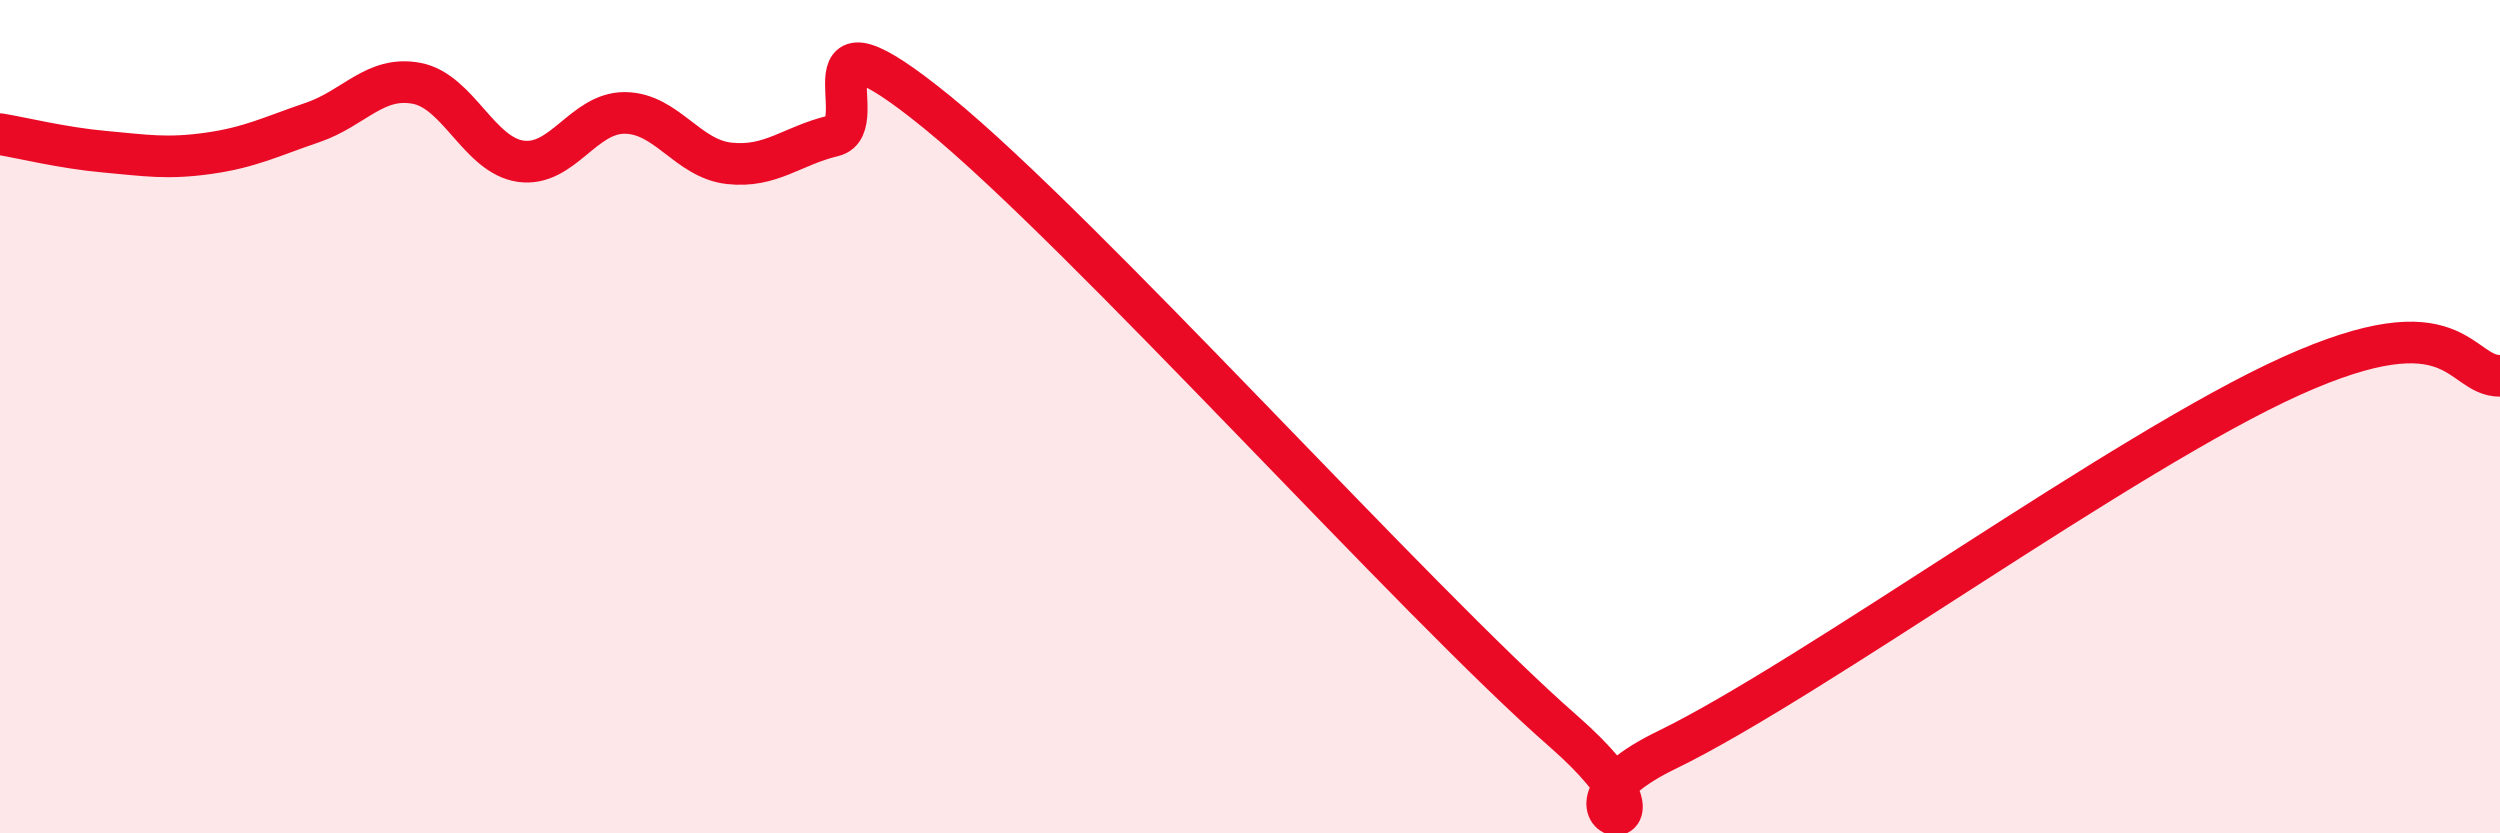
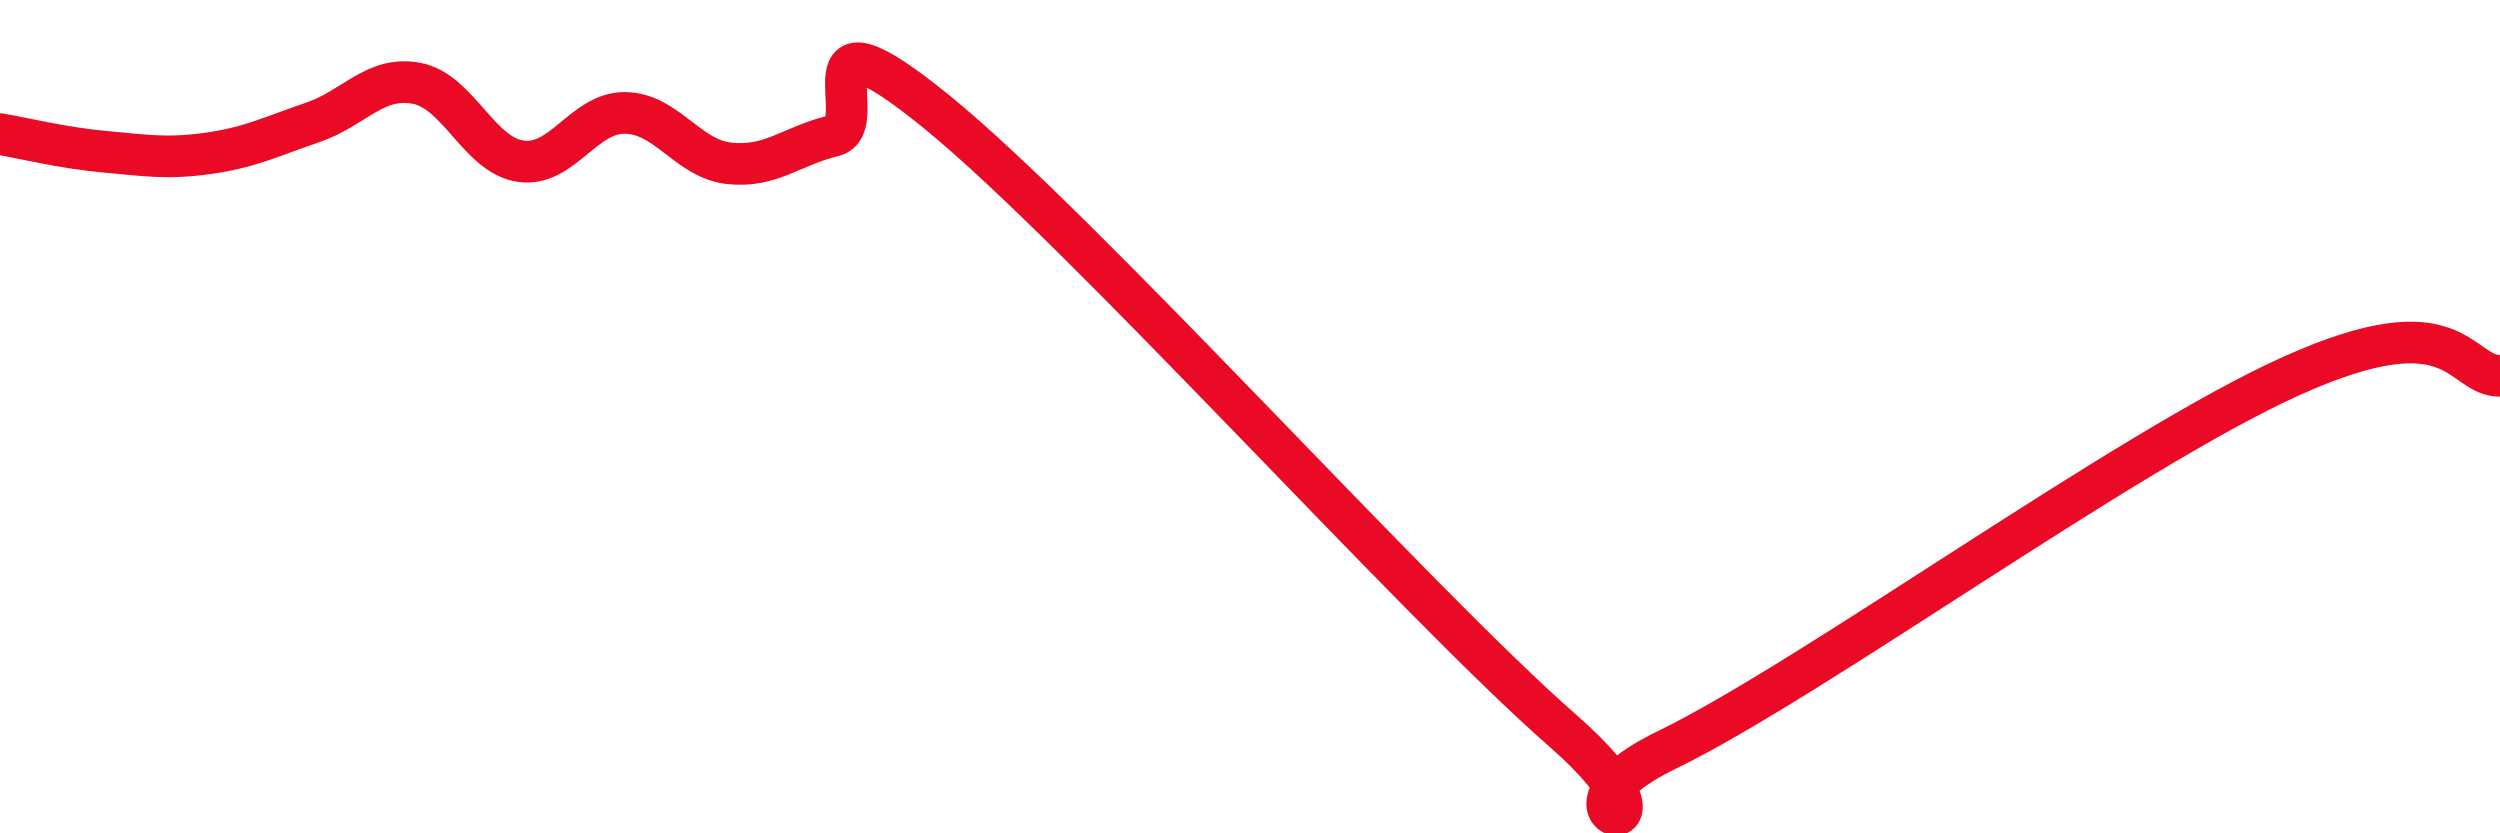
<svg xmlns="http://www.w3.org/2000/svg" width="60" height="20" viewBox="0 0 60 20">
-   <path d="M 0,3.22 C 0.5,3.3 1.5,3.55 2.5,3.64 C 3.5,3.73 4,3.82 5,3.68 C 6,3.54 6.5,3.28 7.5,2.94 C 8.5,2.6 9,1.81 10,2 C 11,2.19 11.5,3.73 12.5,3.87 C 13.5,4.01 14,2.7 15,2.71 C 16,2.72 16.5,3.81 17.5,3.92 C 18.5,4.03 19,3.5 20,3.26 C 21,3.02 19,-0.15 22.5,2.7 C 26,5.55 34,14.47 37.5,17.53 C 41,20.59 36.5,19.7 40,18 C 43.5,16.3 51,10.82 55,9.02 C 59,7.22 59,9.02 60,9.02L60 20L0 20Z" fill="#EB0A25" opacity="0.1" stroke-linecap="round" stroke-linejoin="round" />
  <path d="M 0,3.22 C 0.5,3.3 1.5,3.55 2.5,3.64 C 3.5,3.73 4,3.82 5,3.68 C 6,3.54 6.5,3.28 7.5,2.94 C 8.5,2.6 9,1.81 10,2 C 11,2.19 11.5,3.73 12.5,3.87 C 13.5,4.01 14,2.7 15,2.71 C 16,2.72 16.5,3.81 17.5,3.92 C 18.5,4.03 19,3.5 20,3.26 C 21,3.02 19,-0.15 22.5,2.7 C 26,5.55 34,14.47 37.5,17.53 C 41,20.59 36.5,19.7 40,18 C 43.5,16.3 51,10.82 55,9.02 C 59,7.22 59,9.02 60,9.02" stroke="#EB0A25" stroke-width="1" fill="none" stroke-linecap="round" stroke-linejoin="round" />
</svg>